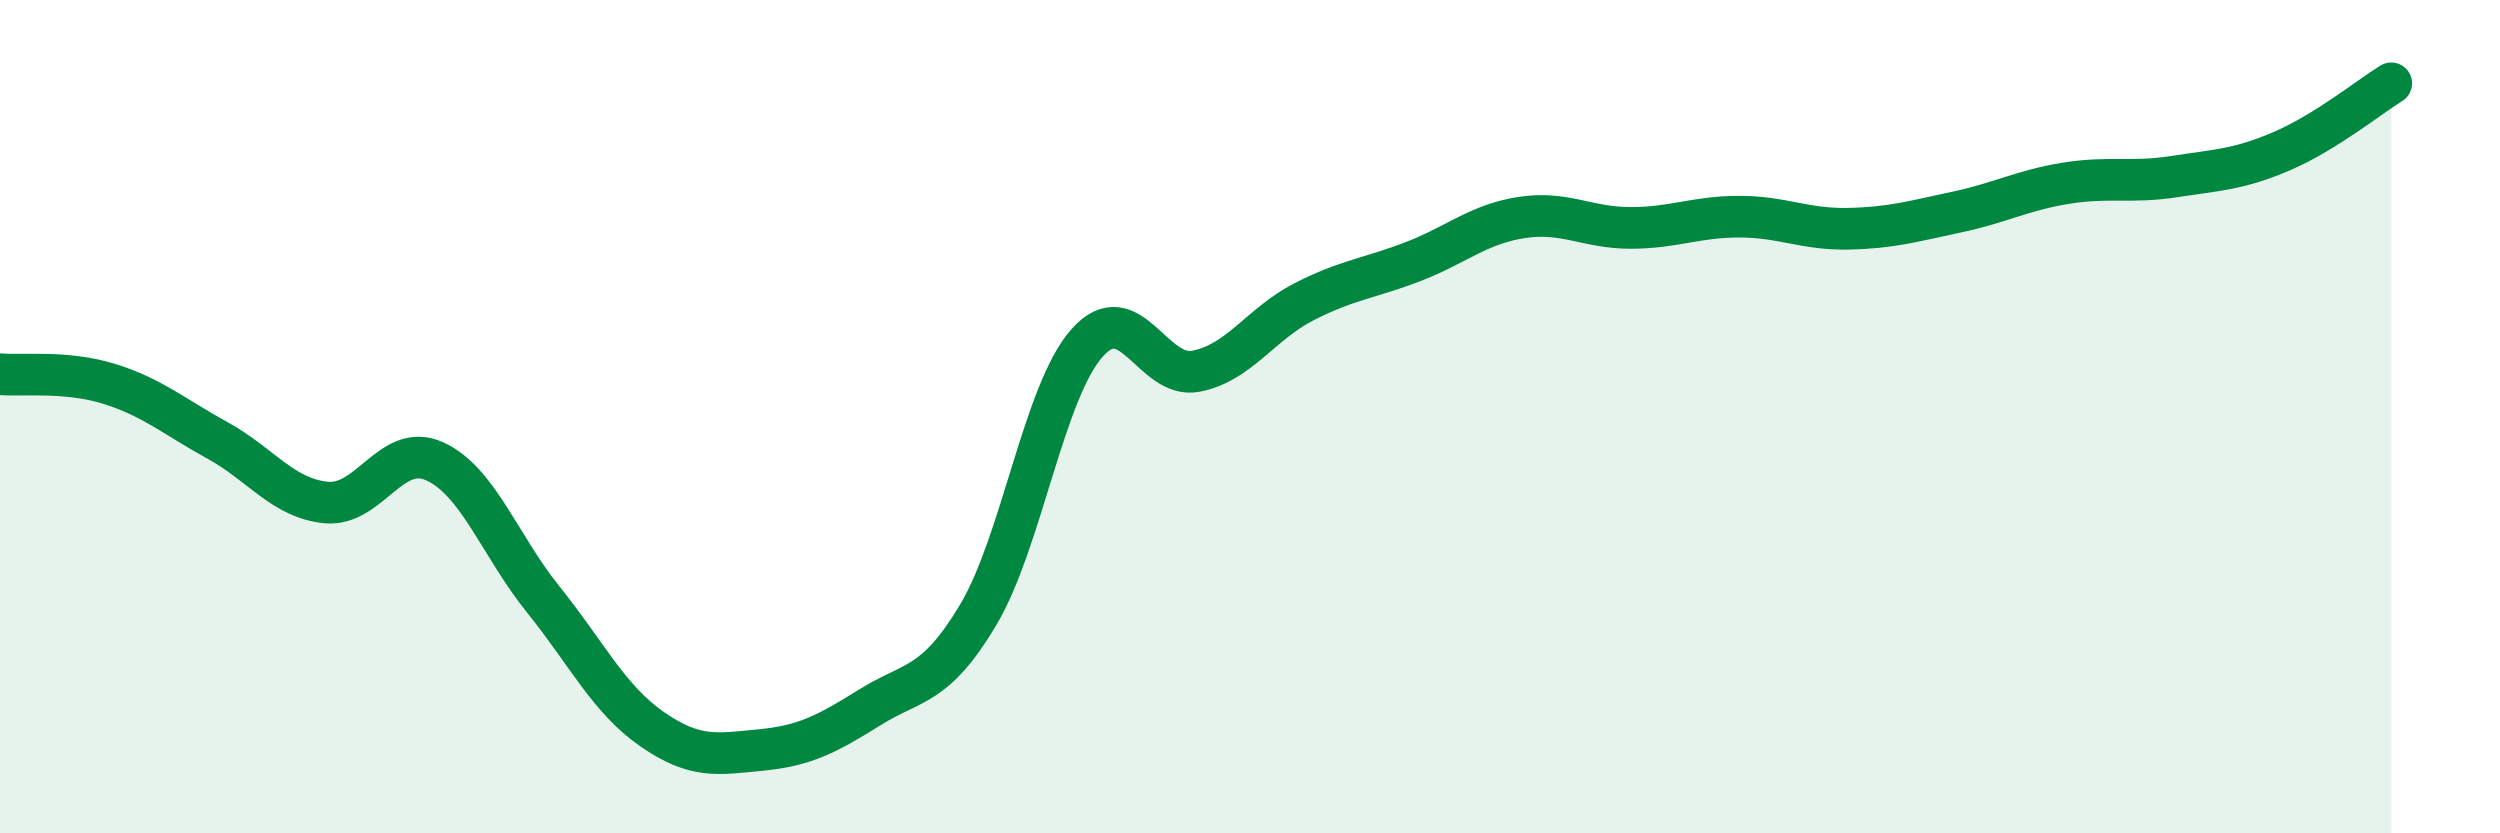
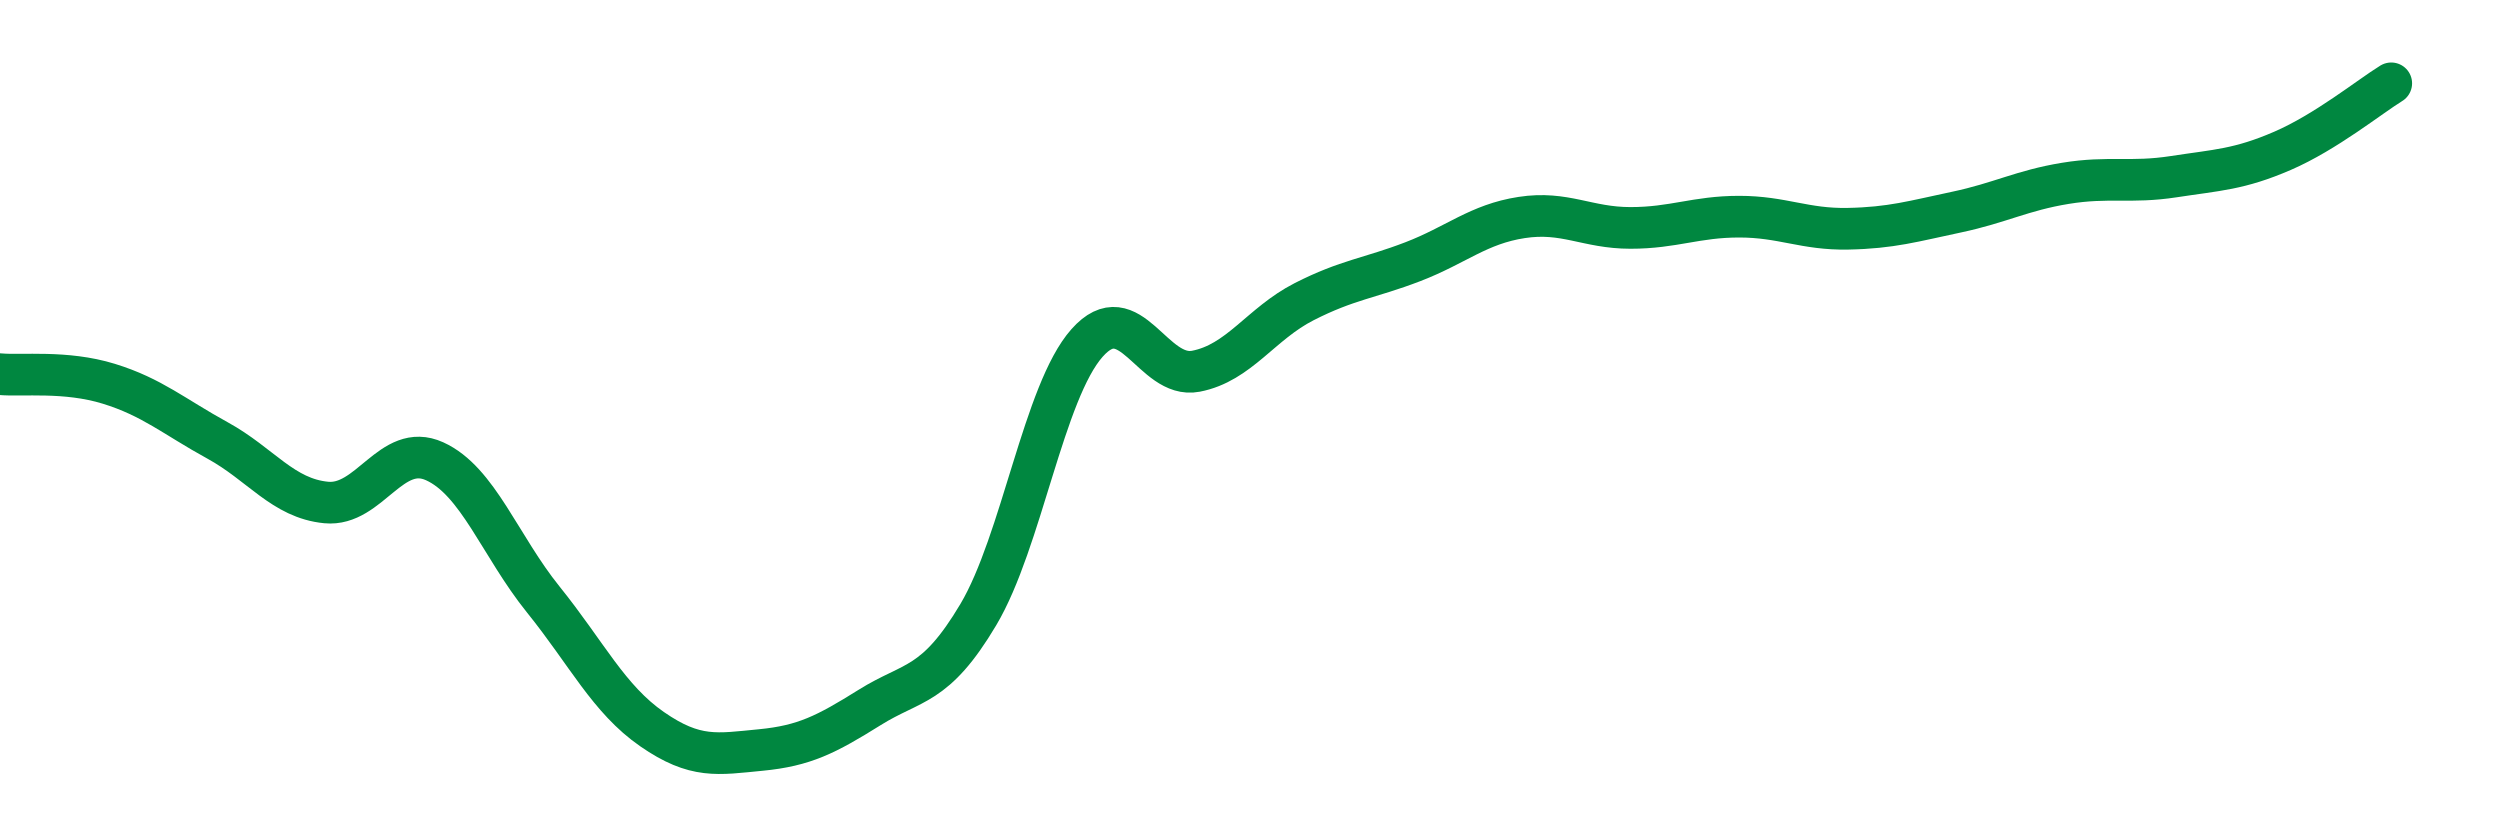
<svg xmlns="http://www.w3.org/2000/svg" width="60" height="20" viewBox="0 0 60 20">
-   <path d="M 0,8.98 C 0.52,9.03 1.57,8.89 2.61,9.21 C 3.65,9.53 4.18,10 5.22,10.57 C 6.26,11.14 6.79,11.96 7.83,12.06 C 8.87,12.16 9.39,10.6 10.43,11.07 C 11.47,11.54 12,13.1 13.04,14.39 C 14.08,15.68 14.61,16.78 15.65,17.5 C 16.69,18.22 17.22,18.1 18.26,18 C 19.3,17.9 19.83,17.63 20.87,16.98 C 21.91,16.33 22.44,16.5 23.48,14.75 C 24.52,13 25.05,9.4 26.09,8.23 C 27.13,7.06 27.66,9.11 28.7,8.91 C 29.74,8.71 30.26,7.77 31.3,7.24 C 32.34,6.71 32.87,6.68 33.91,6.28 C 34.95,5.88 35.48,5.38 36.52,5.22 C 37.56,5.06 38.09,5.47 39.13,5.47 C 40.17,5.47 40.7,5.2 41.74,5.2 C 42.78,5.2 43.31,5.51 44.35,5.49 C 45.39,5.47 45.92,5.31 46.96,5.09 C 48,4.87 48.53,4.57 49.57,4.4 C 50.61,4.23 51.13,4.4 52.17,4.24 C 53.21,4.08 53.74,4.07 54.78,3.62 C 55.82,3.17 56.87,2.32 57.39,2L57.39 20L0 20Z" fill="#008740" opacity="0.1" stroke-linecap="round" stroke-linejoin="round" />
  <path d="M 0,8.98 C 0.52,9.03 1.57,8.89 2.61,9.21 C 3.65,9.53 4.18,10 5.22,10.57 C 6.26,11.14 6.79,11.96 7.83,12.06 C 8.87,12.16 9.39,10.6 10.43,11.07 C 11.47,11.54 12,13.1 13.04,14.39 C 14.08,15.68 14.61,16.78 15.65,17.5 C 16.69,18.22 17.22,18.1 18.26,18 C 19.3,17.9 19.83,17.63 20.87,16.98 C 21.91,16.33 22.44,16.5 23.48,14.75 C 24.52,13 25.05,9.4 26.09,8.23 C 27.13,7.06 27.66,9.11 28.7,8.91 C 29.74,8.71 30.26,7.77 31.3,7.24 C 32.34,6.71 32.87,6.68 33.91,6.28 C 34.95,5.88 35.48,5.38 36.52,5.22 C 37.56,5.06 38.09,5.47 39.13,5.47 C 40.17,5.47 40.7,5.2 41.74,5.2 C 42.78,5.2 43.31,5.51 44.35,5.49 C 45.39,5.47 45.92,5.31 46.96,5.09 C 48,4.87 48.53,4.57 49.57,4.4 C 50.61,4.23 51.13,4.4 52.17,4.24 C 53.21,4.08 53.74,4.07 54.78,3.62 C 55.82,3.17 56.87,2.32 57.39,2" stroke="#008740" stroke-width="1" fill="none" stroke-linecap="round" stroke-linejoin="round" />
</svg>